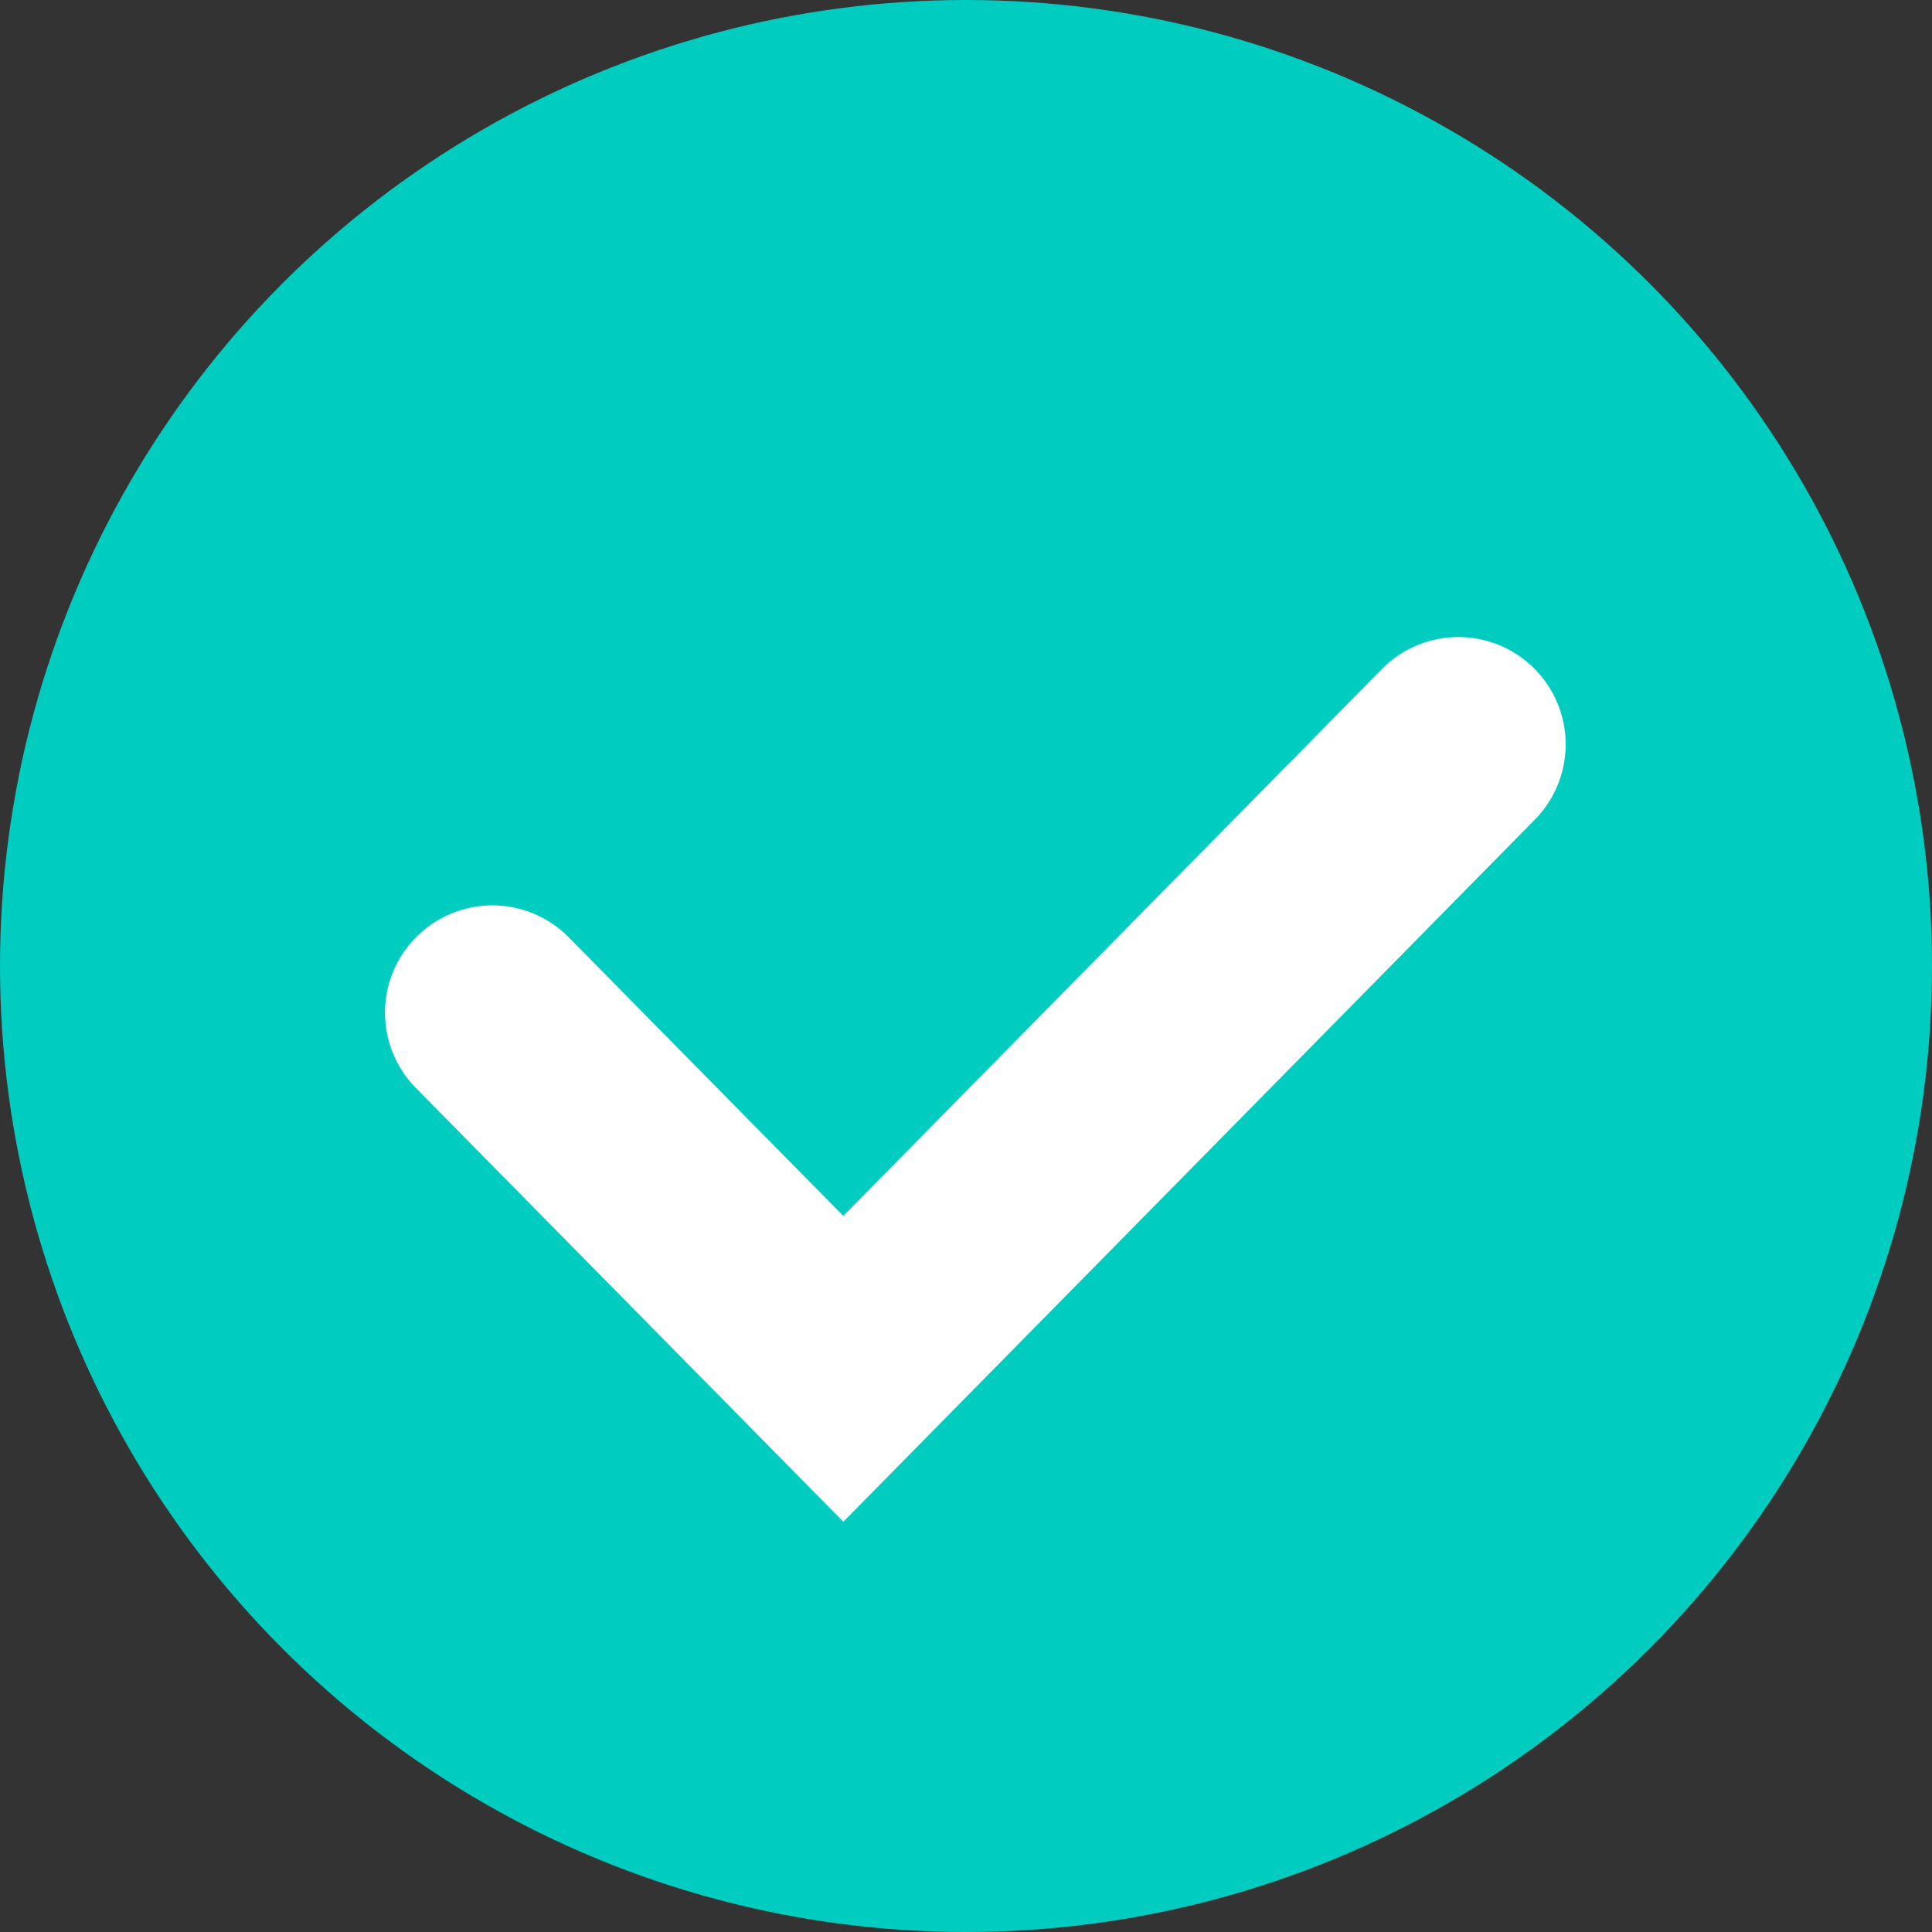
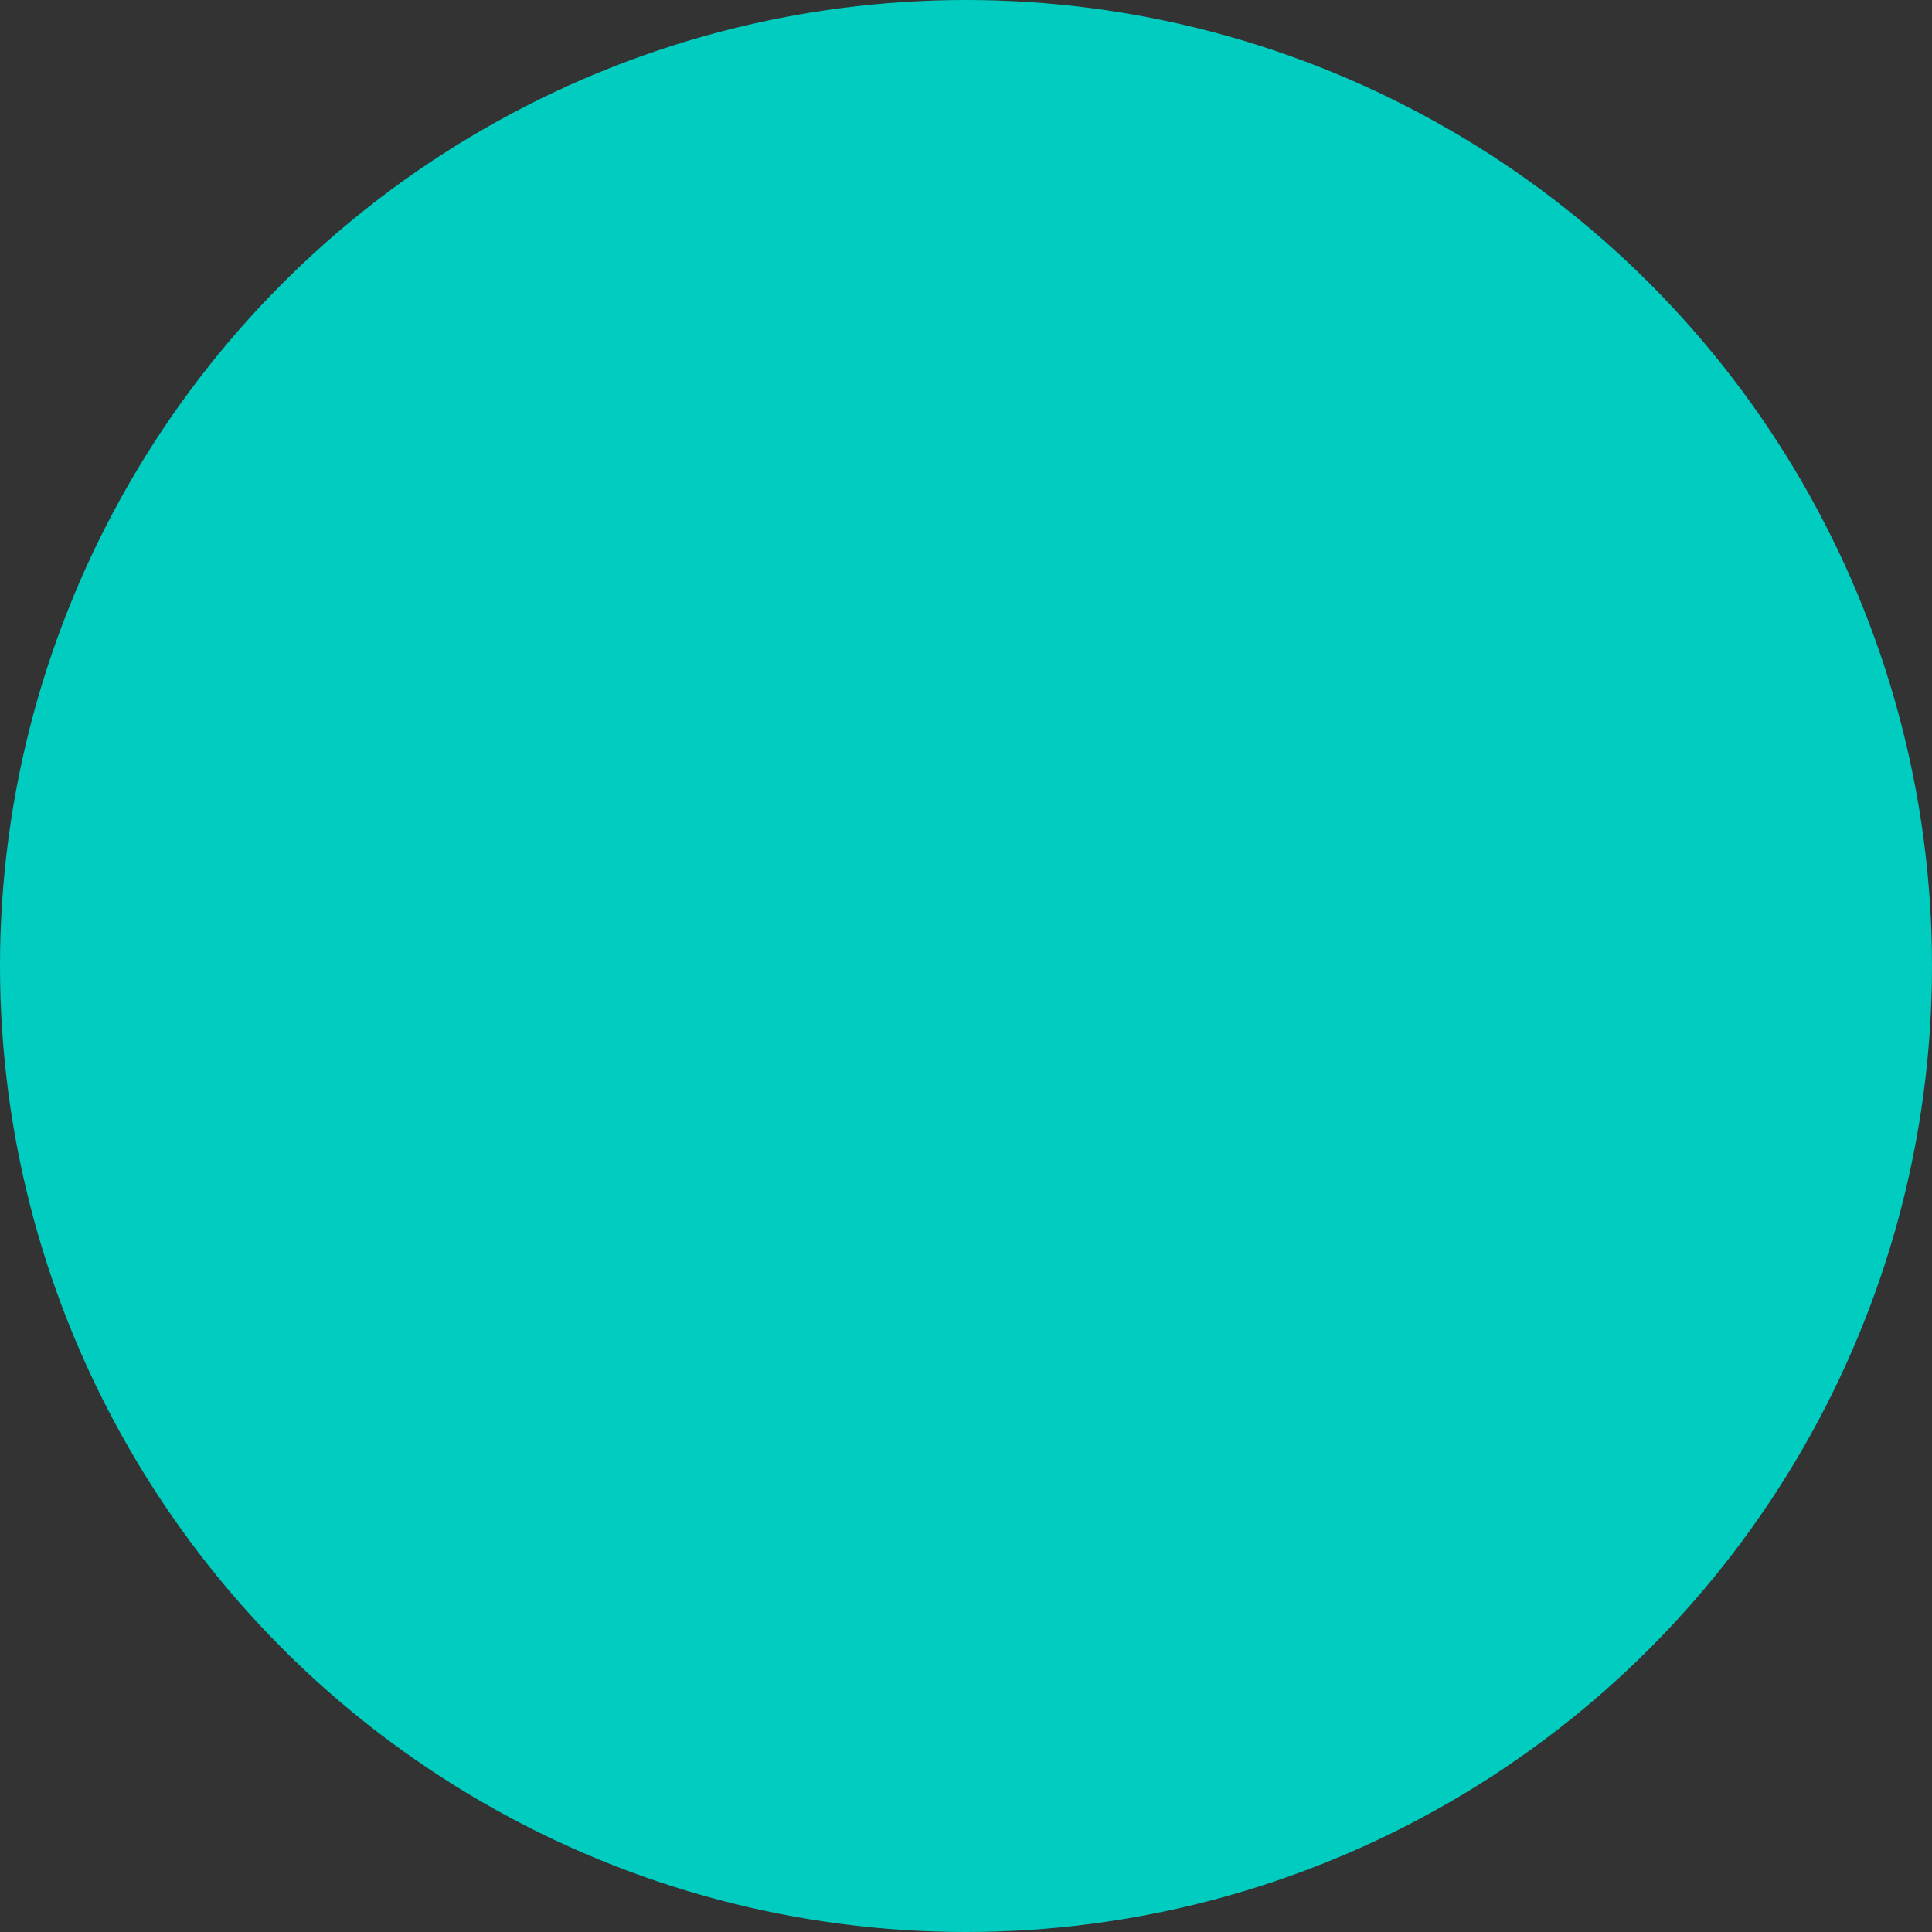
<svg xmlns="http://www.w3.org/2000/svg" width="18" height="18" fill="none">
  <rect width="100%" height="100%" fill="#333333" stroke="none" />
  <circle cx="9" cy="9" r="9" fill="#00cdbf" />
-   <path d="m4.587 9.435 3.27 3.318 5.73-5.818" stroke="#fff" stroke-width="2" stroke-linecap="round" />
</svg>